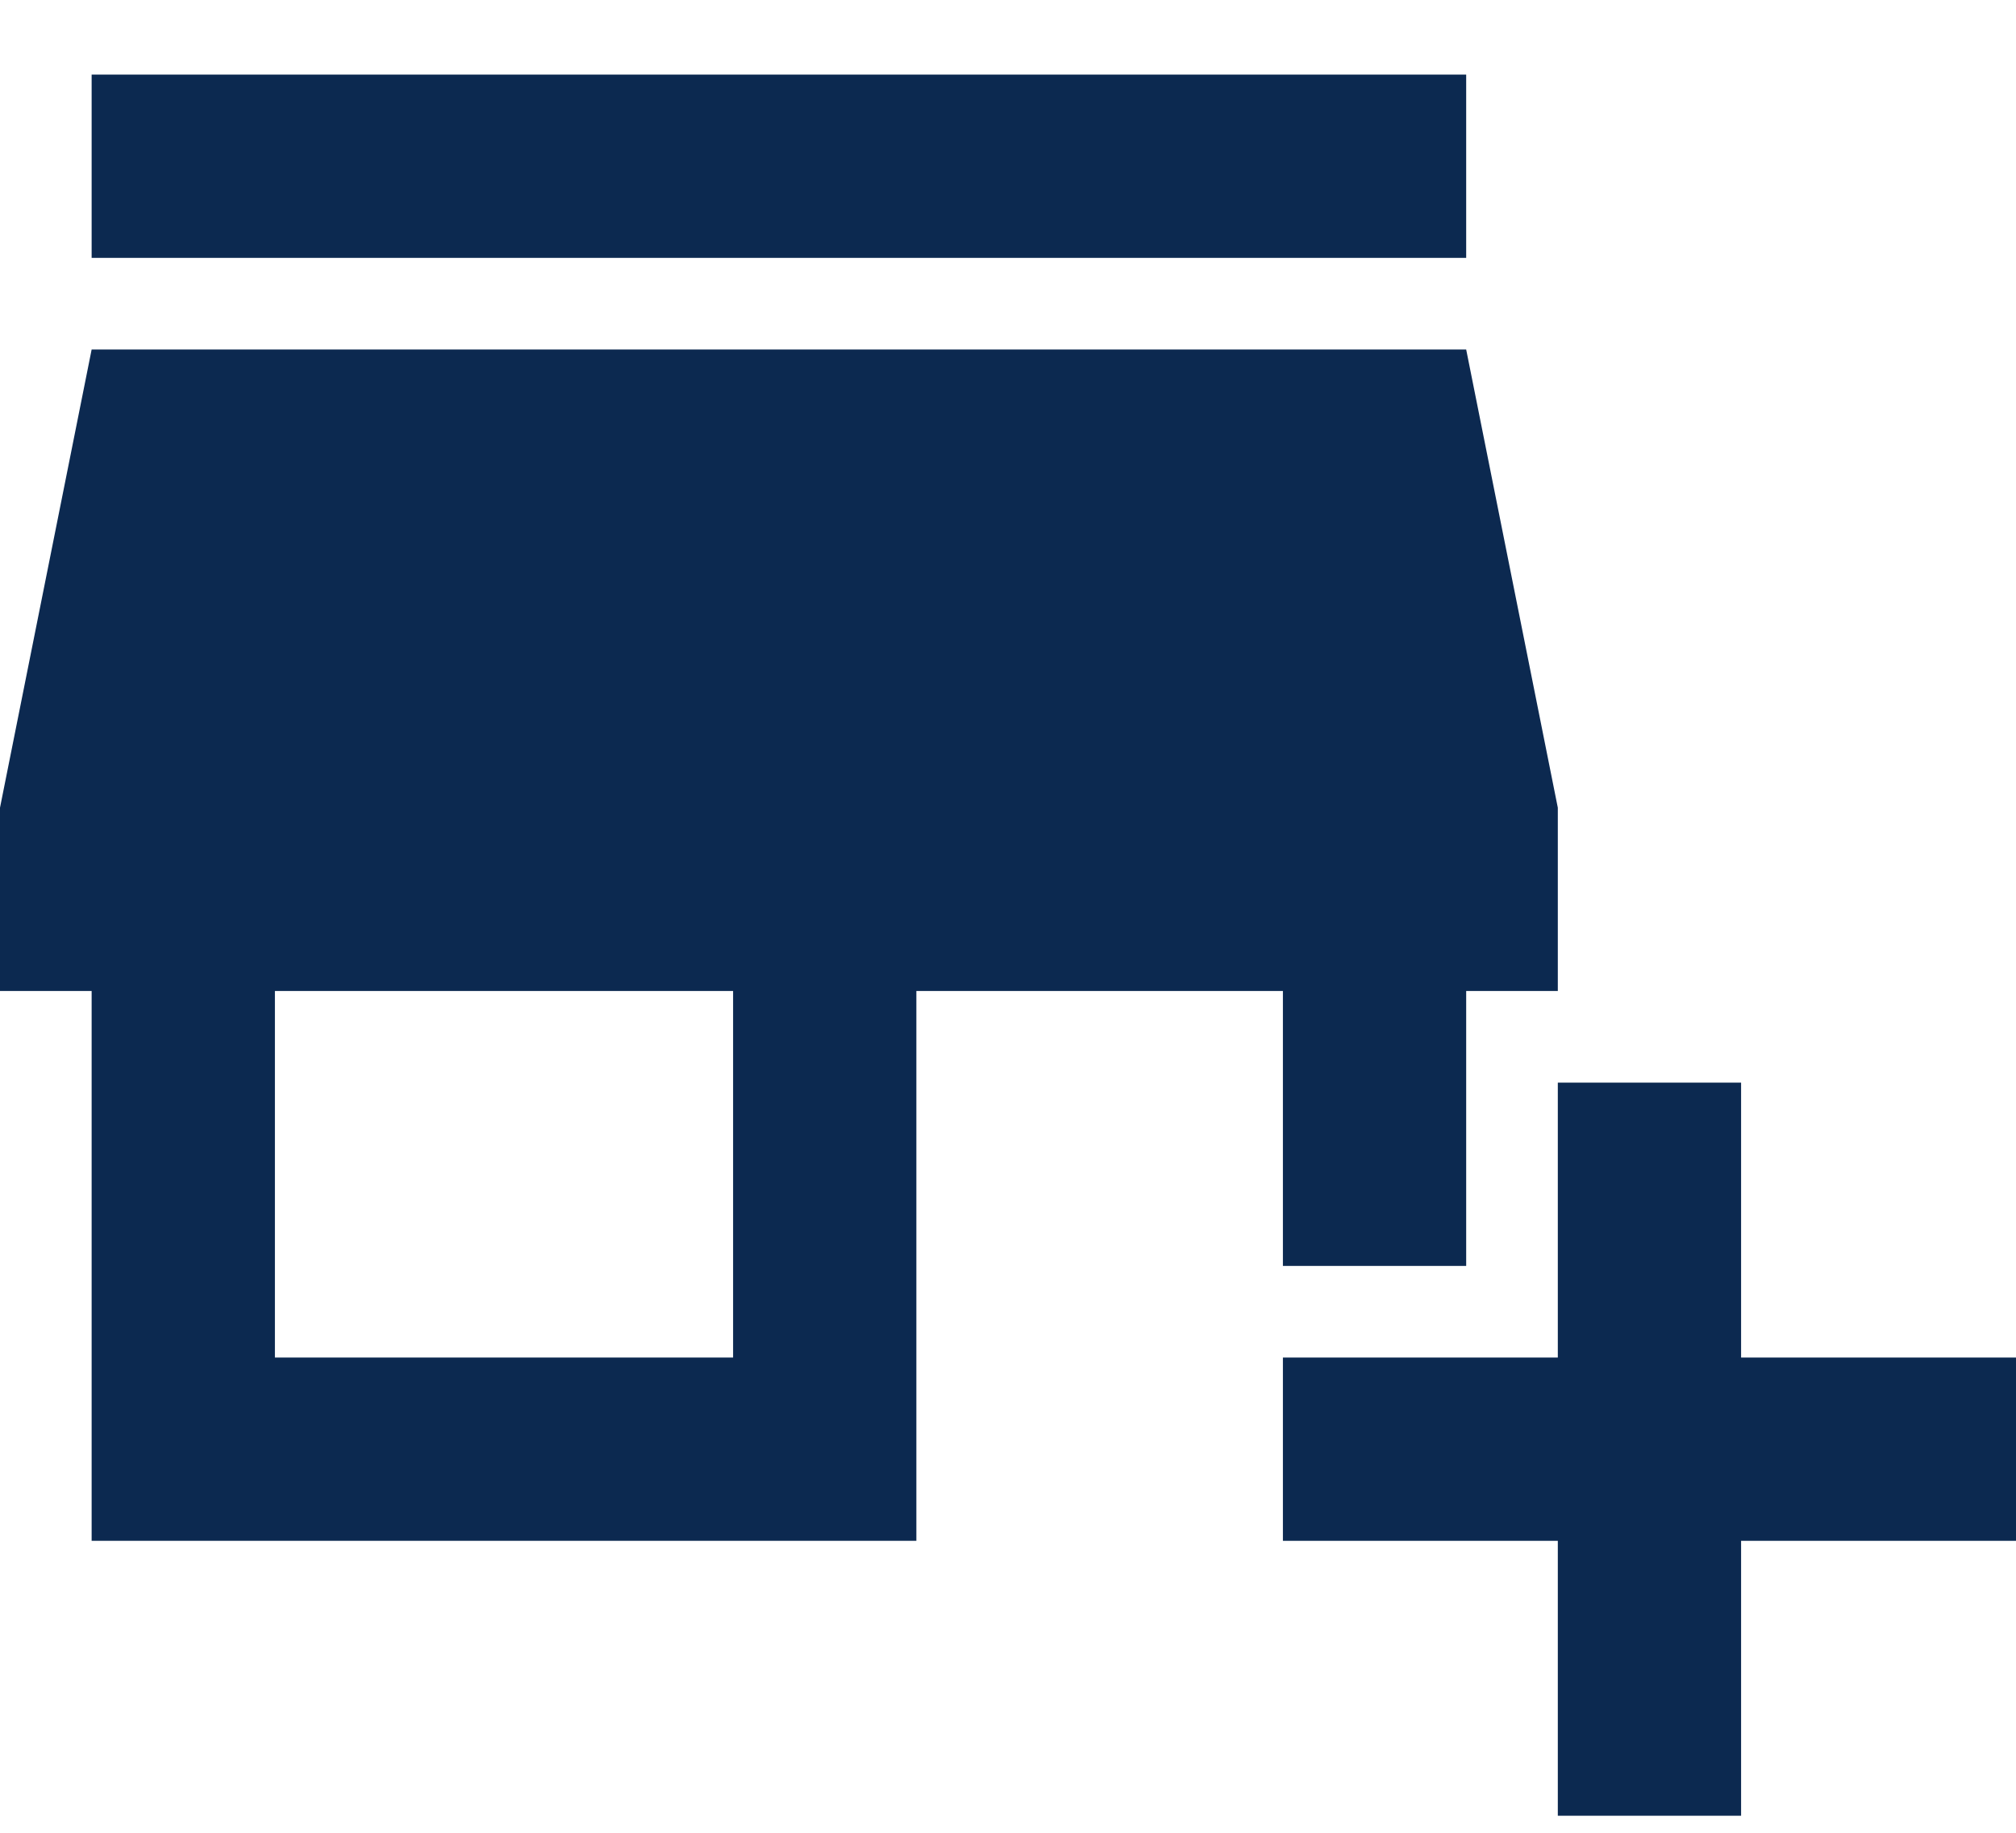
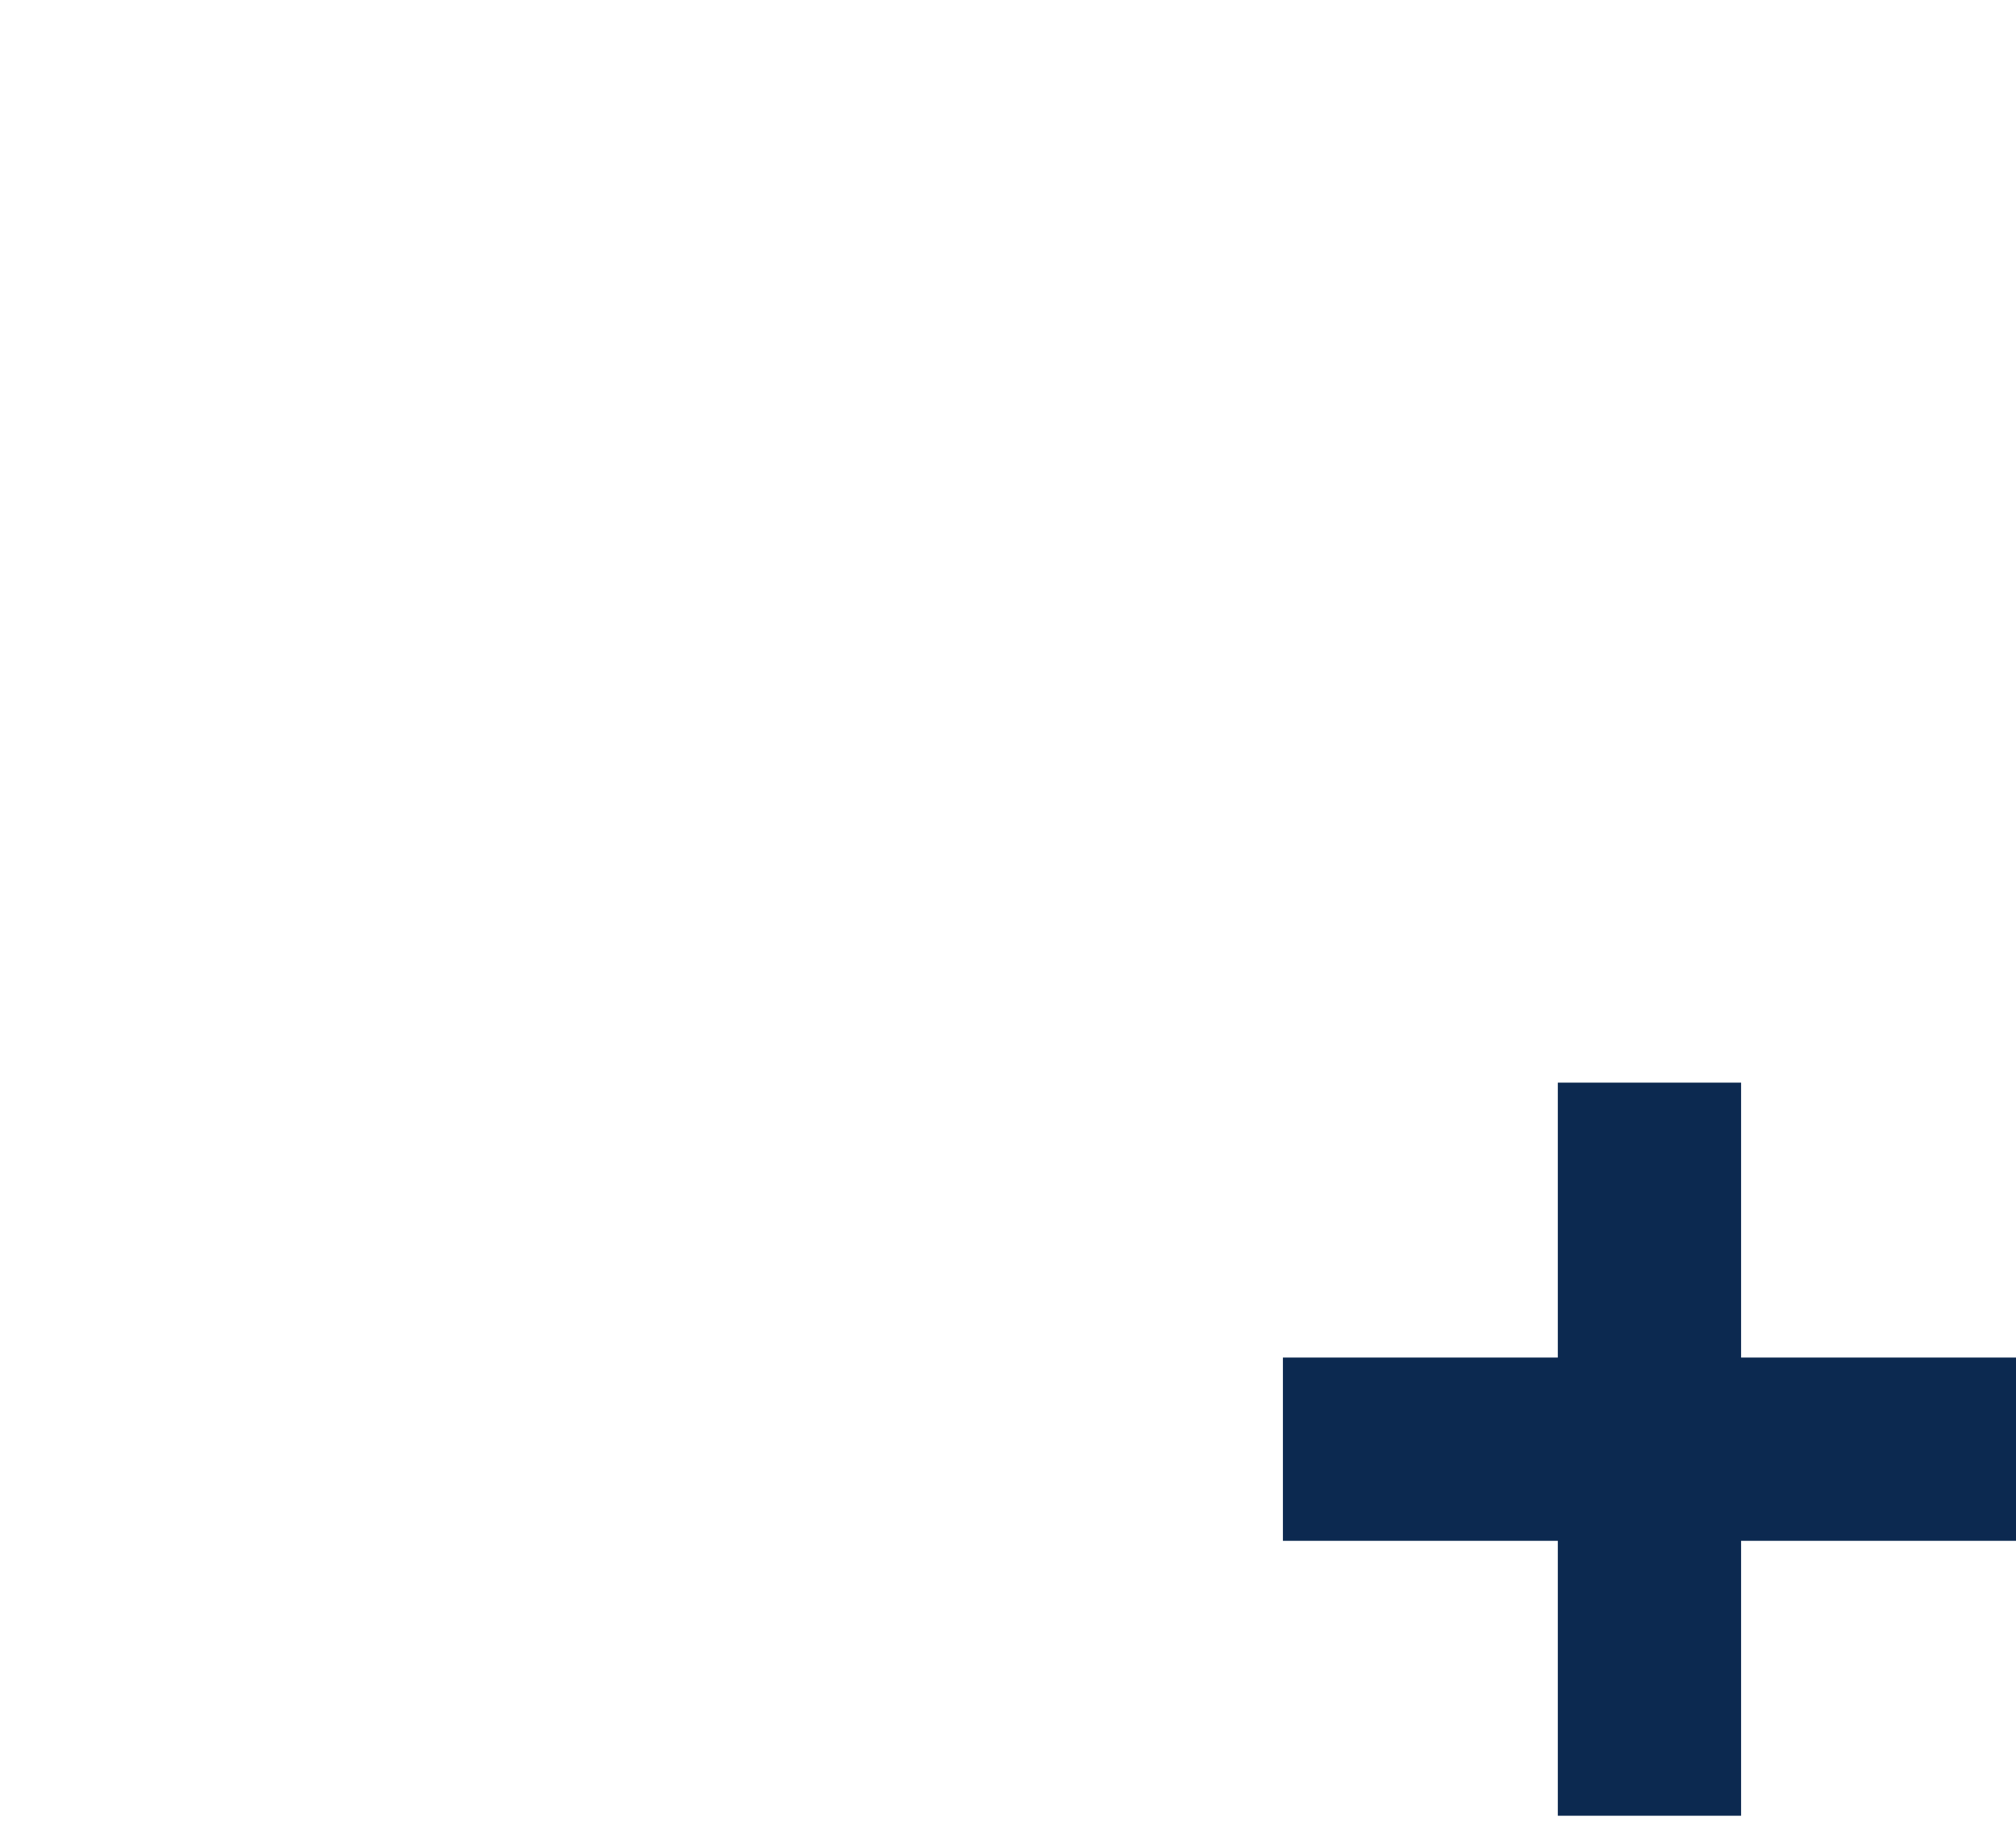
<svg xmlns="http://www.w3.org/2000/svg" width="22" height="20" viewBox="0 0 22 20" fill="none">
  <g id="Group">
    <g id="Group_2">
-       <path id="Vector" d="M14 13.814H16V10.814H17V8.814L16 3.814H1L0 8.814V10.814H1V16.814H10V10.814H14V13.814ZM8 14.814H3V10.814H8V14.814Z" fill="#0C2950" />
-       <path id="Vector_2" d="M16 0.814H1V2.814H16V0.814Z" fill="#0C2950" />
      <path id="Vector_3" d="M19 14.814V11.814H17V14.814H14V16.814H17V19.814H19V16.814H22V14.814H19Z" fill="#0C2950" />
    </g>
  </g>
</svg>